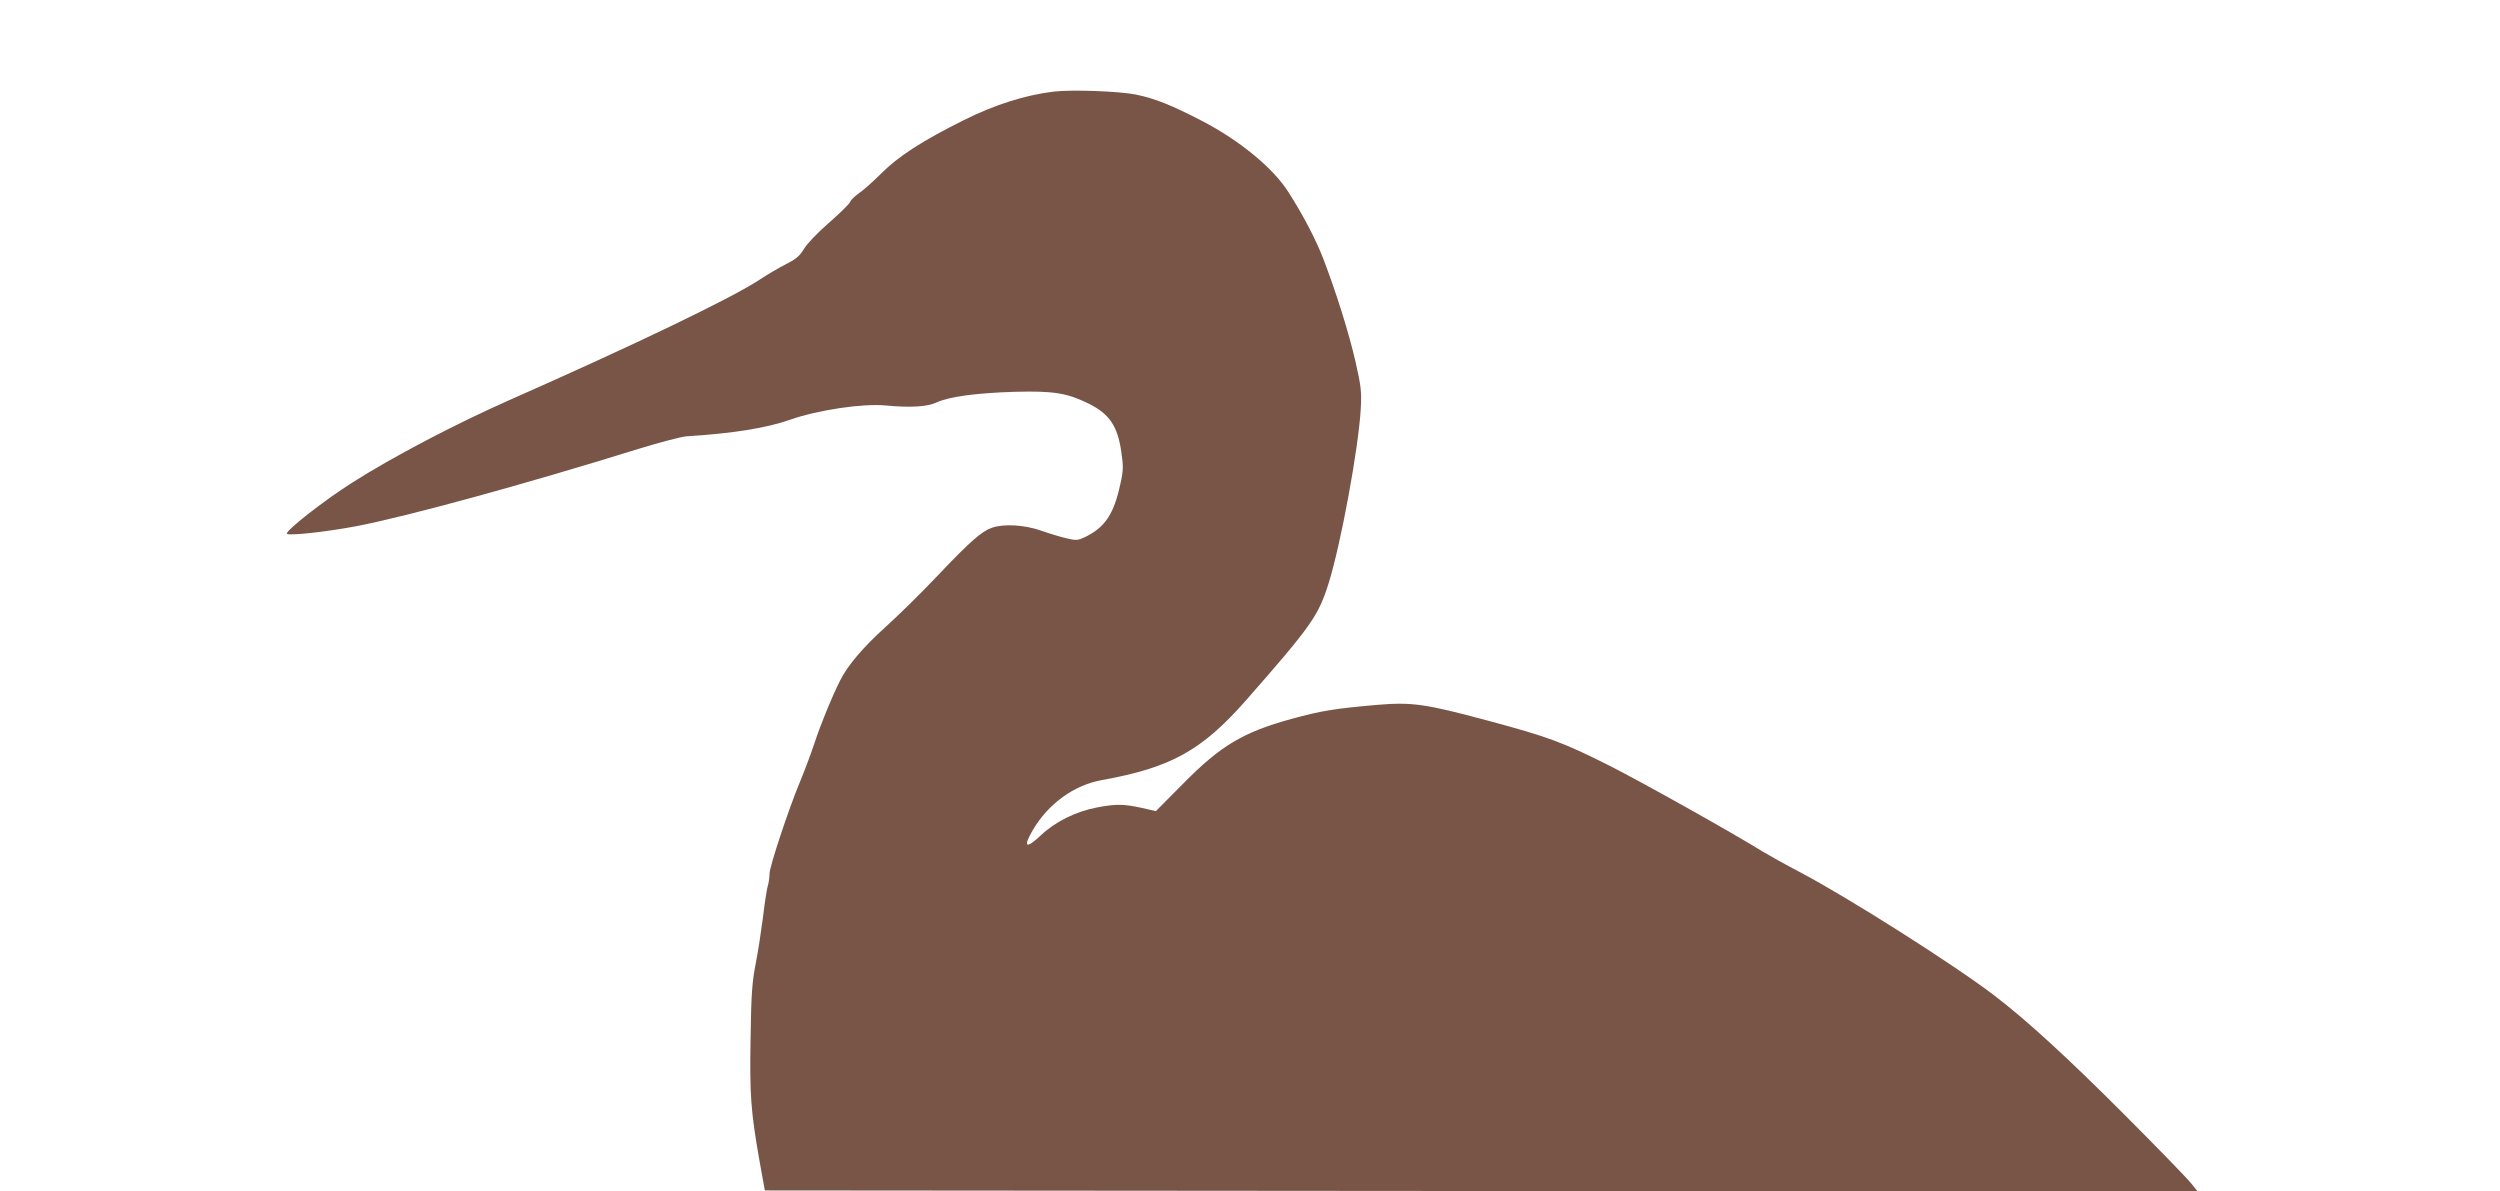
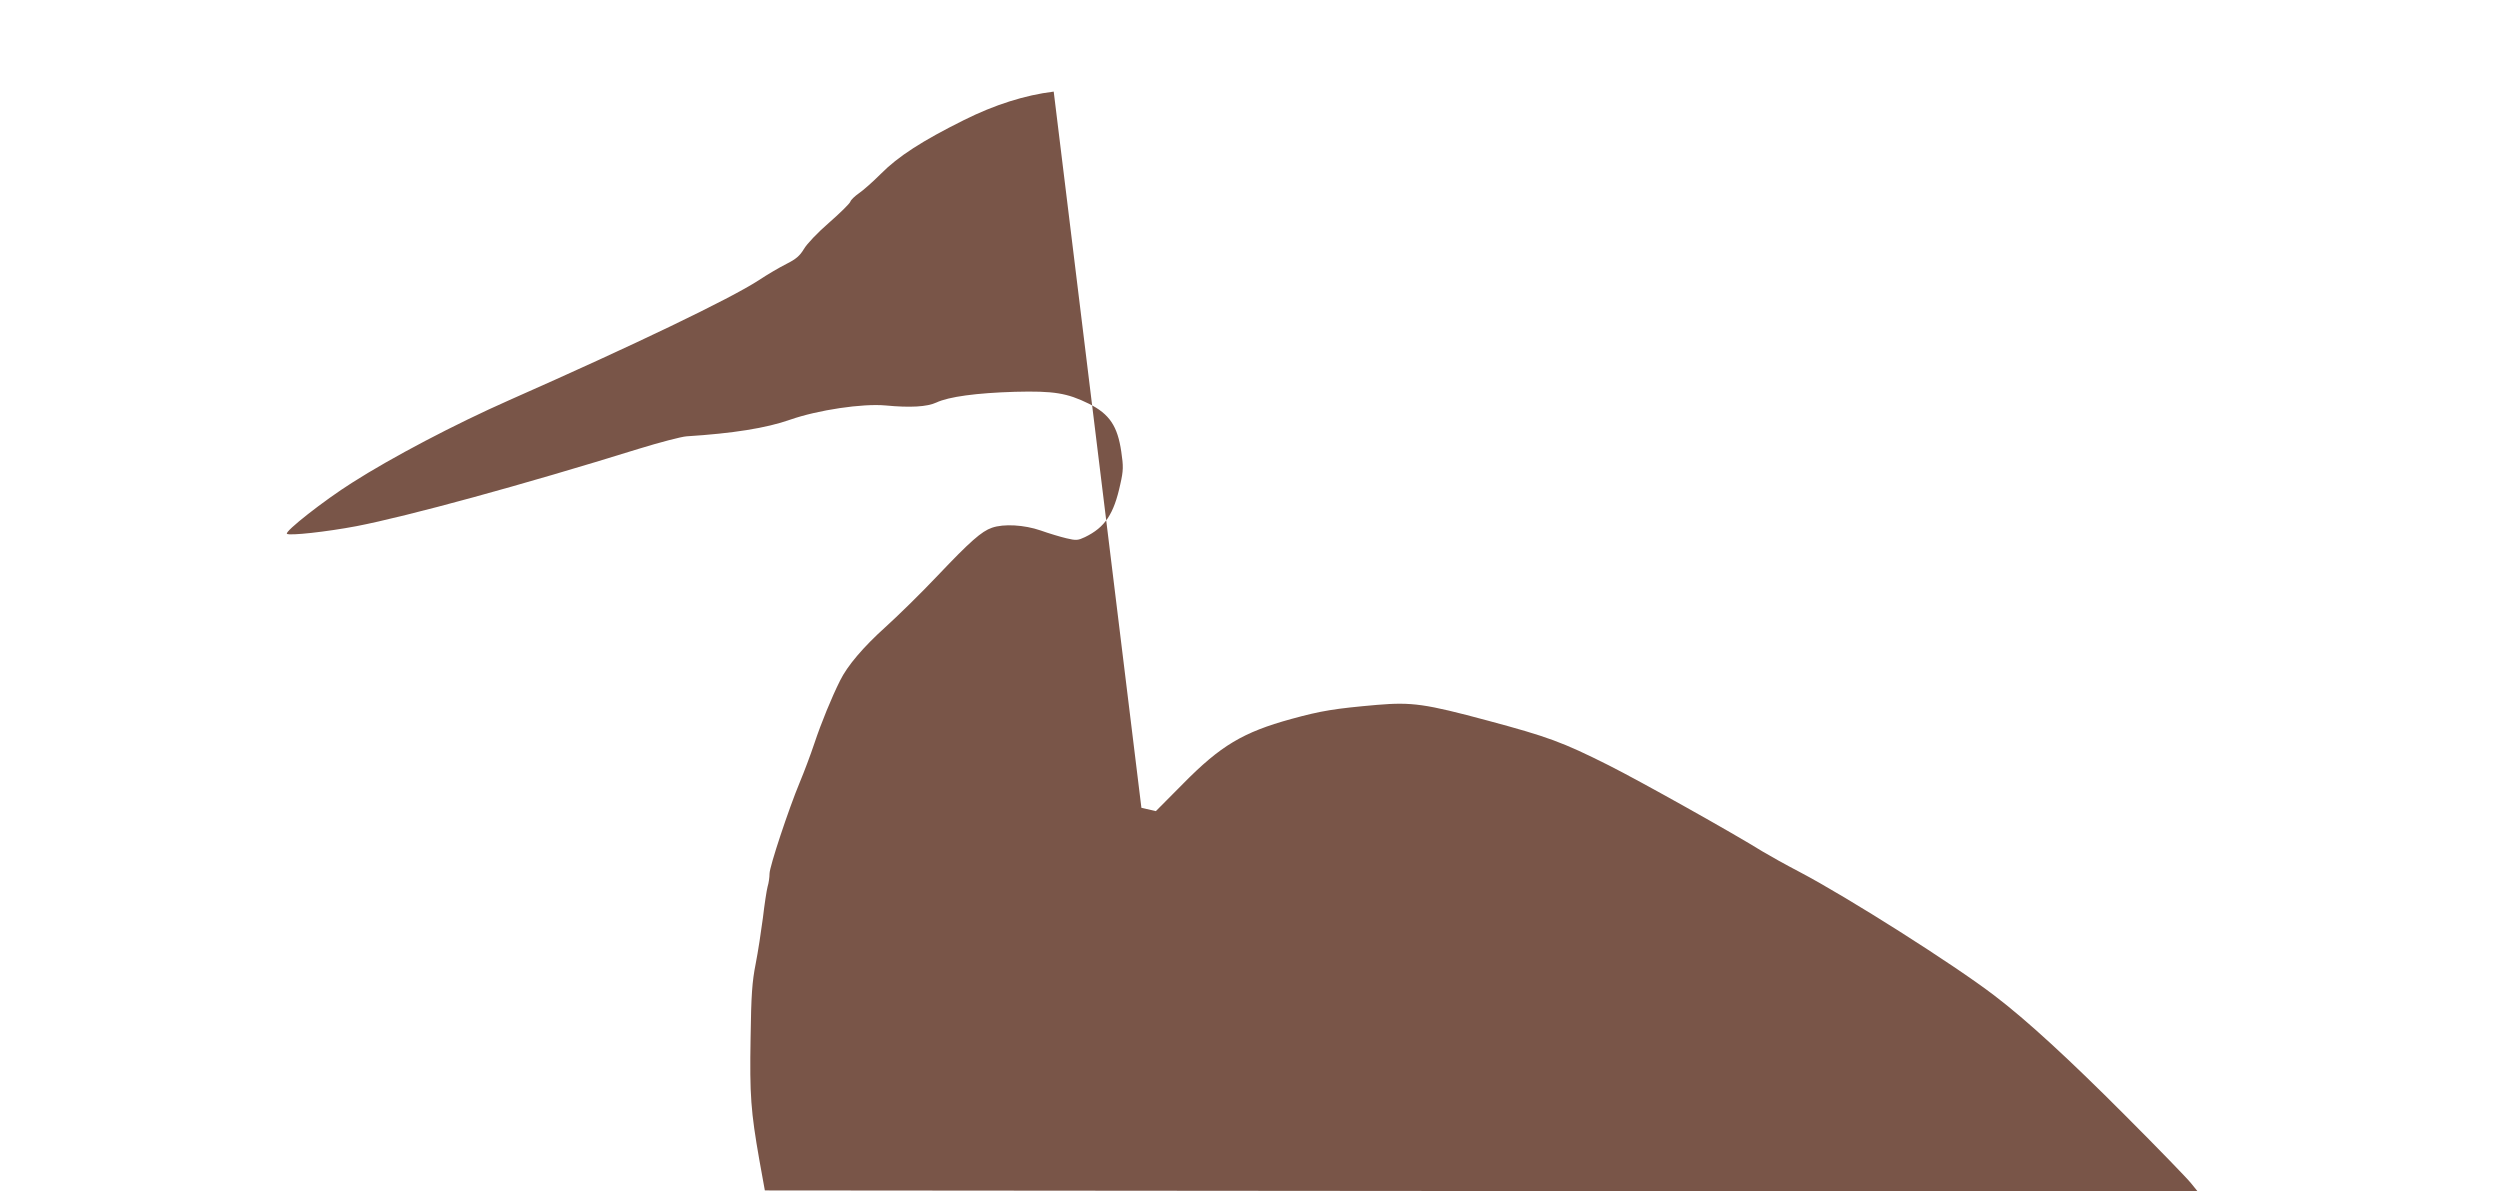
<svg xmlns="http://www.w3.org/2000/svg" version="1.0" width="1280pt" height="610pt" viewBox="0 0 1280 610" preserveAspectRatio="xMidYMid meet">
  <g transform="translate(0,610) scale(0.1,-0.1)" fill="#795548" stroke="none">
-     <path d="M5395 5631 c-147 -18 -302 -67 -460 -146 -213 -106 -337 -186 -425 -275 -41 -41 -92 -86 -113 -100 -20 -14 -40 -33 -43 -42 -3 -10 -52 -58 -109 -108 -58 -50 -114 -109 -129 -135 -21 -35 -41 -52 -89 -76 -34 -17 -99 -55 -144 -85 -147 -95 -631 -328 -1276 -613 -276 -122 -600 -292 -805 -423 -144 -91 -345 -249 -333 -261 11 -11 203 10 356 39 263 51 850 211 1445 396 107 33 218 62 245 64 237 15 408 42 530 85 143 50 371 84 490 73 125 -12 212 -7 259 15 64 30 205 49 403 55 199 5 266 -6 378 -61 106 -53 147 -115 166 -246 11 -74 11 -96 -5 -166 -33 -153 -78 -221 -181 -271 -36 -17 -45 -18 -95 -6 -30 7 -90 25 -132 40 -84 29 -189 35 -249 14 -53 -18 -112 -70 -279 -246 -85 -90 -206 -208 -268 -264 -111 -100 -194 -197 -231 -273 -43 -86 -96 -215 -131 -320 -20 -60 -54 -150 -75 -200 -57 -137 -155 -432 -155 -468 0 -18 -4 -48 -10 -67 -5 -19 -16 -91 -24 -160 -9 -69 -25 -174 -37 -235 -18 -91 -23 -158 -26 -380 -5 -293 1 -374 45 -625 l28 -155 3668 -3 3668 -2 -34 42 c-18 23 -170 180 -338 348 -292 293 -505 488 -669 613 -208 159 -749 502 -996 632 -71 37 -157 85 -190 105 -151 94 -626 360 -789 442 -237 119 -312 146 -617 228 -323 87 -390 96 -569 81 -217 -19 -285 -30 -438 -72 -248 -68 -363 -137 -555 -332 l-139 -140 -74 17 c-92 20 -131 20 -227 2 -110 -21 -215 -74 -287 -142 -77 -73 -94 -63 -42 26 79 135 212 231 354 256 354 64 511 151 739 410 336 383 369 431 422 599 63 203 152 687 164 890 5 89 2 115 -26 240 -35 152 -99 356 -166 531 -38 98 -102 221 -178 340 -77 122 -247 263 -441 364 -158 82 -243 116 -341 136 -86 17 -325 26 -420 15z" />
+     <path d="M5395 5631 c-147 -18 -302 -67 -460 -146 -213 -106 -337 -186 -425 -275 -41 -41 -92 -86 -113 -100 -20 -14 -40 -33 -43 -42 -3 -10 -52 -58 -109 -108 -58 -50 -114 -109 -129 -135 -21 -35 -41 -52 -89 -76 -34 -17 -99 -55 -144 -85 -147 -95 -631 -328 -1276 -613 -276 -122 -600 -292 -805 -423 -144 -91 -345 -249 -333 -261 11 -11 203 10 356 39 263 51 850 211 1445 396 107 33 218 62 245 64 237 15 408 42 530 85 143 50 371 84 490 73 125 -12 212 -7 259 15 64 30 205 49 403 55 199 5 266 -6 378 -61 106 -53 147 -115 166 -246 11 -74 11 -96 -5 -166 -33 -153 -78 -221 -181 -271 -36 -17 -45 -18 -95 -6 -30 7 -90 25 -132 40 -84 29 -189 35 -249 14 -53 -18 -112 -70 -279 -246 -85 -90 -206 -208 -268 -264 -111 -100 -194 -197 -231 -273 -43 -86 -96 -215 -131 -320 -20 -60 -54 -150 -75 -200 -57 -137 -155 -432 -155 -468 0 -18 -4 -48 -10 -67 -5 -19 -16 -91 -24 -160 -9 -69 -25 -174 -37 -235 -18 -91 -23 -158 -26 -380 -5 -293 1 -374 45 -625 l28 -155 3668 -3 3668 -2 -34 42 c-18 23 -170 180 -338 348 -292 293 -505 488 -669 613 -208 159 -749 502 -996 632 -71 37 -157 85 -190 105 -151 94 -626 360 -789 442 -237 119 -312 146 -617 228 -323 87 -390 96 -569 81 -217 -19 -285 -30 -438 -72 -248 -68 -363 -137 -555 -332 l-139 -140 -74 17 z" />
  </g>
</svg>